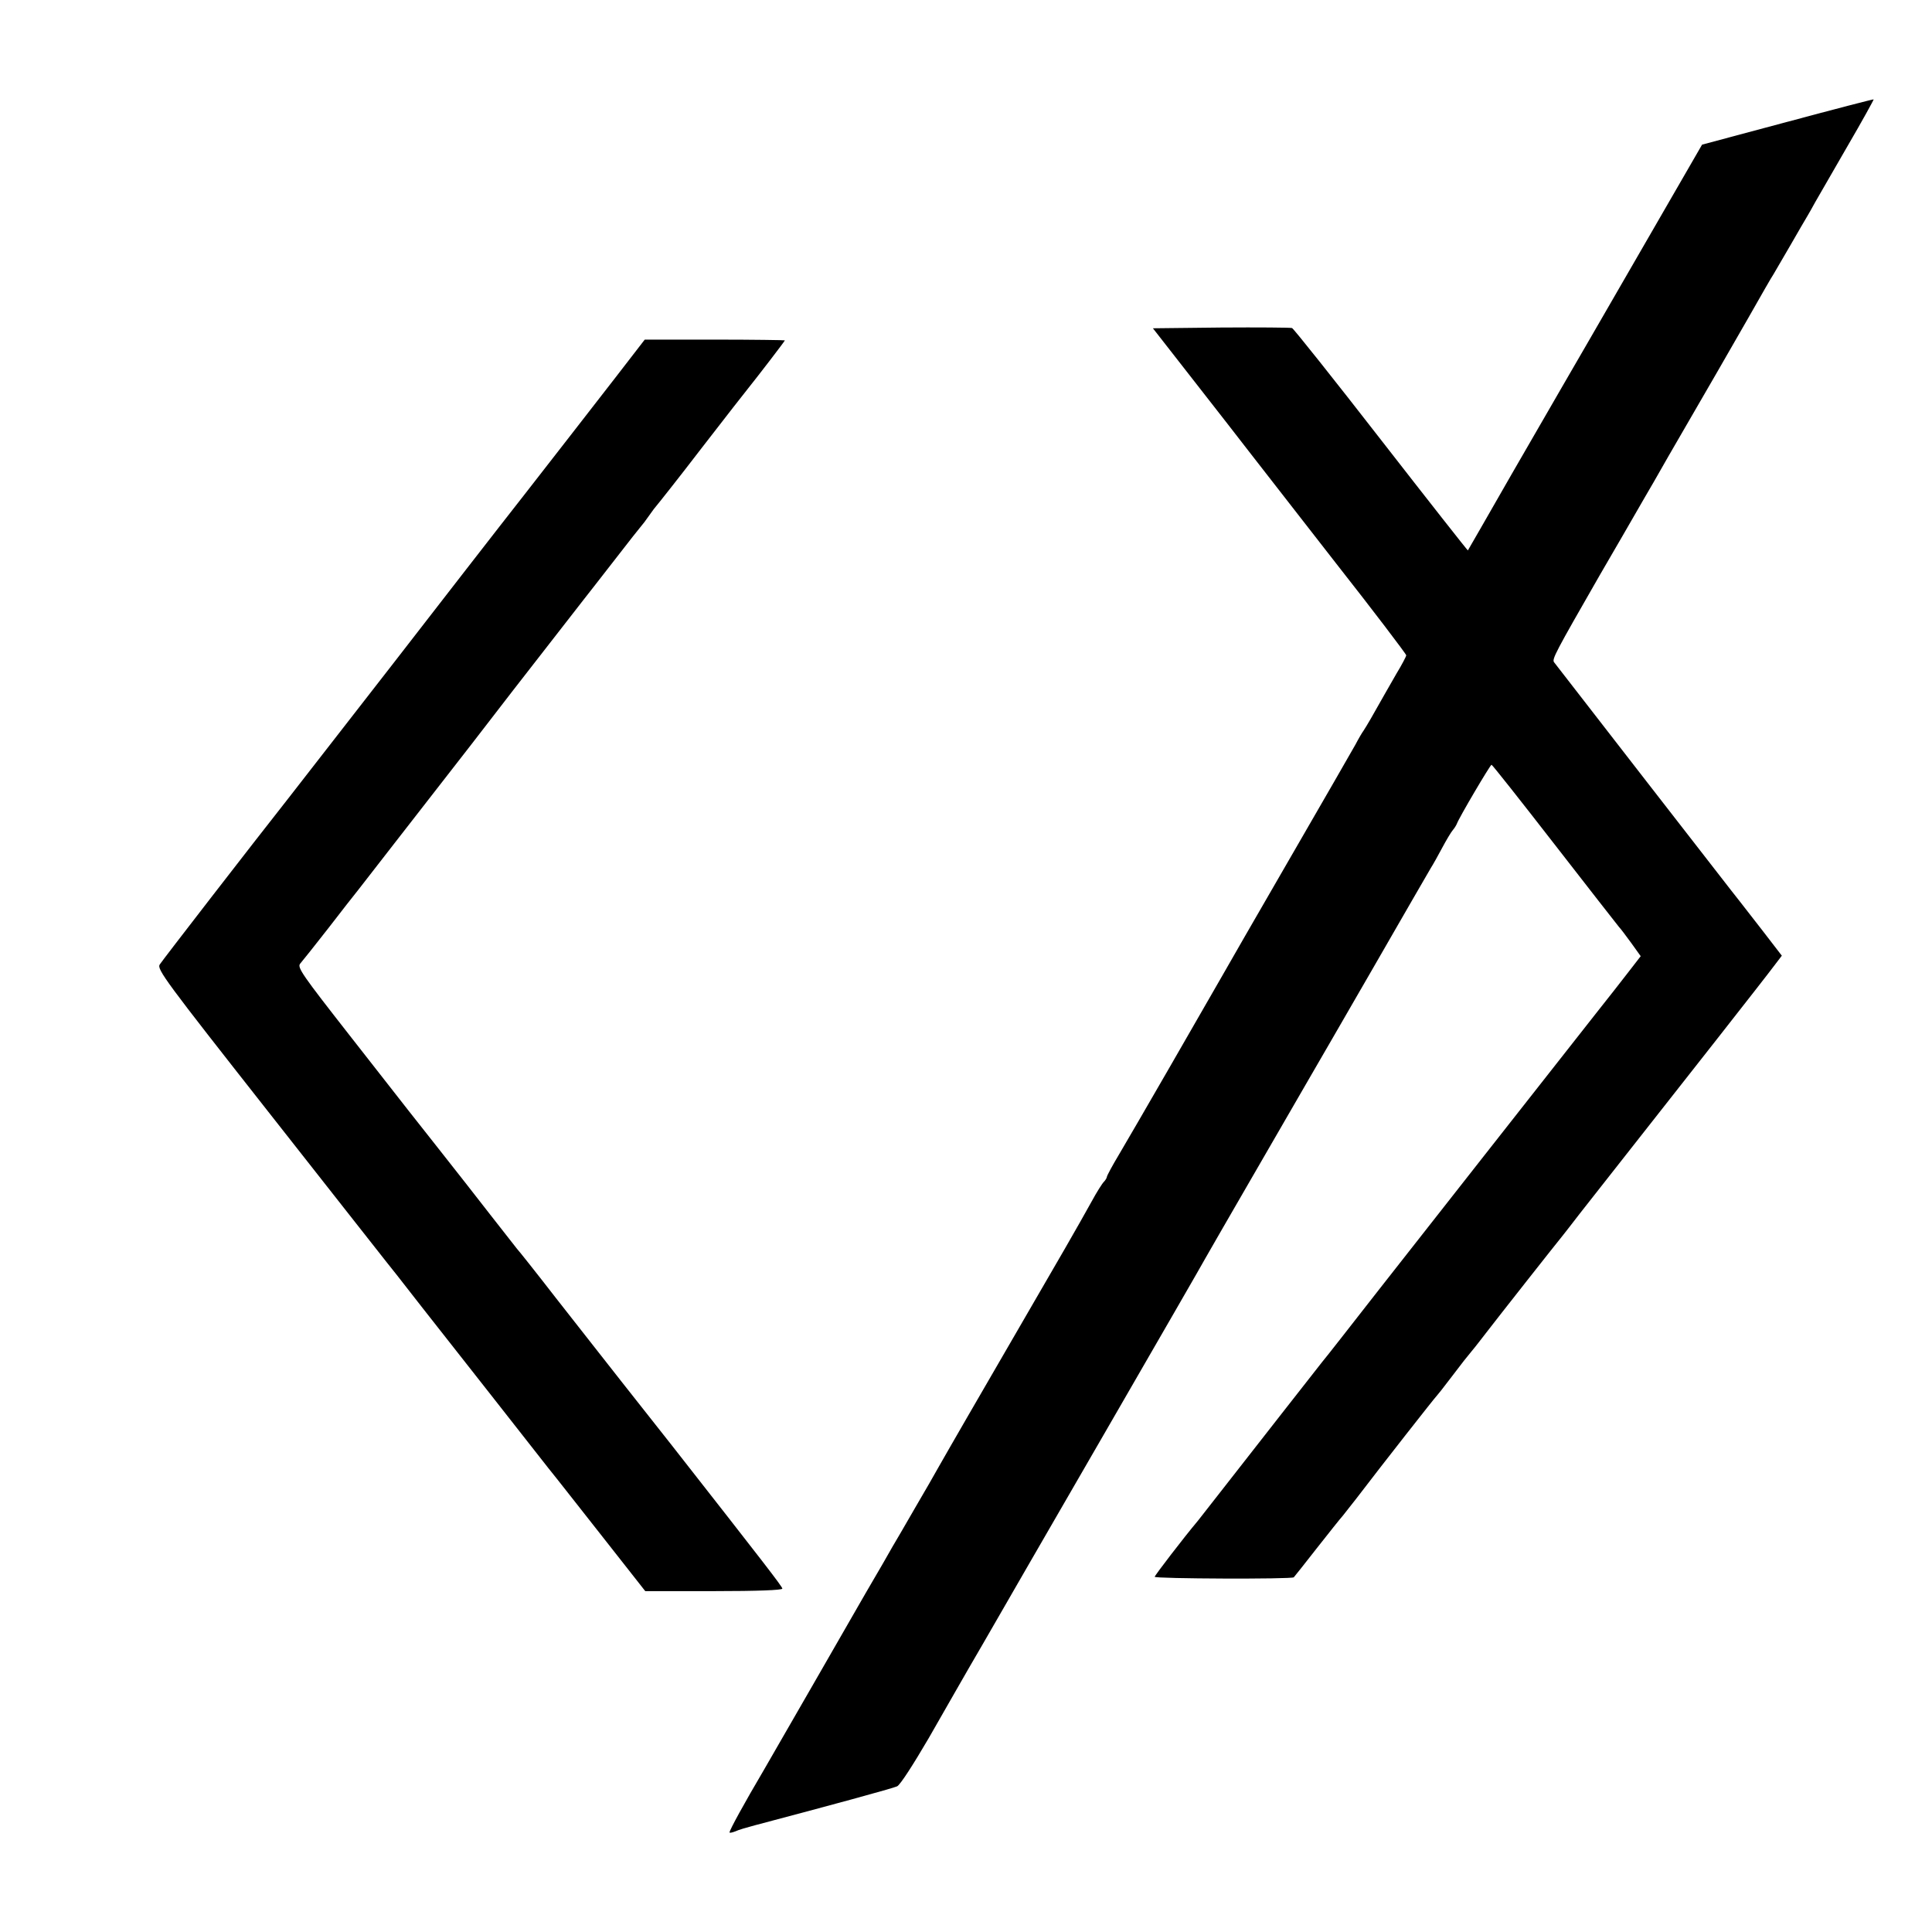
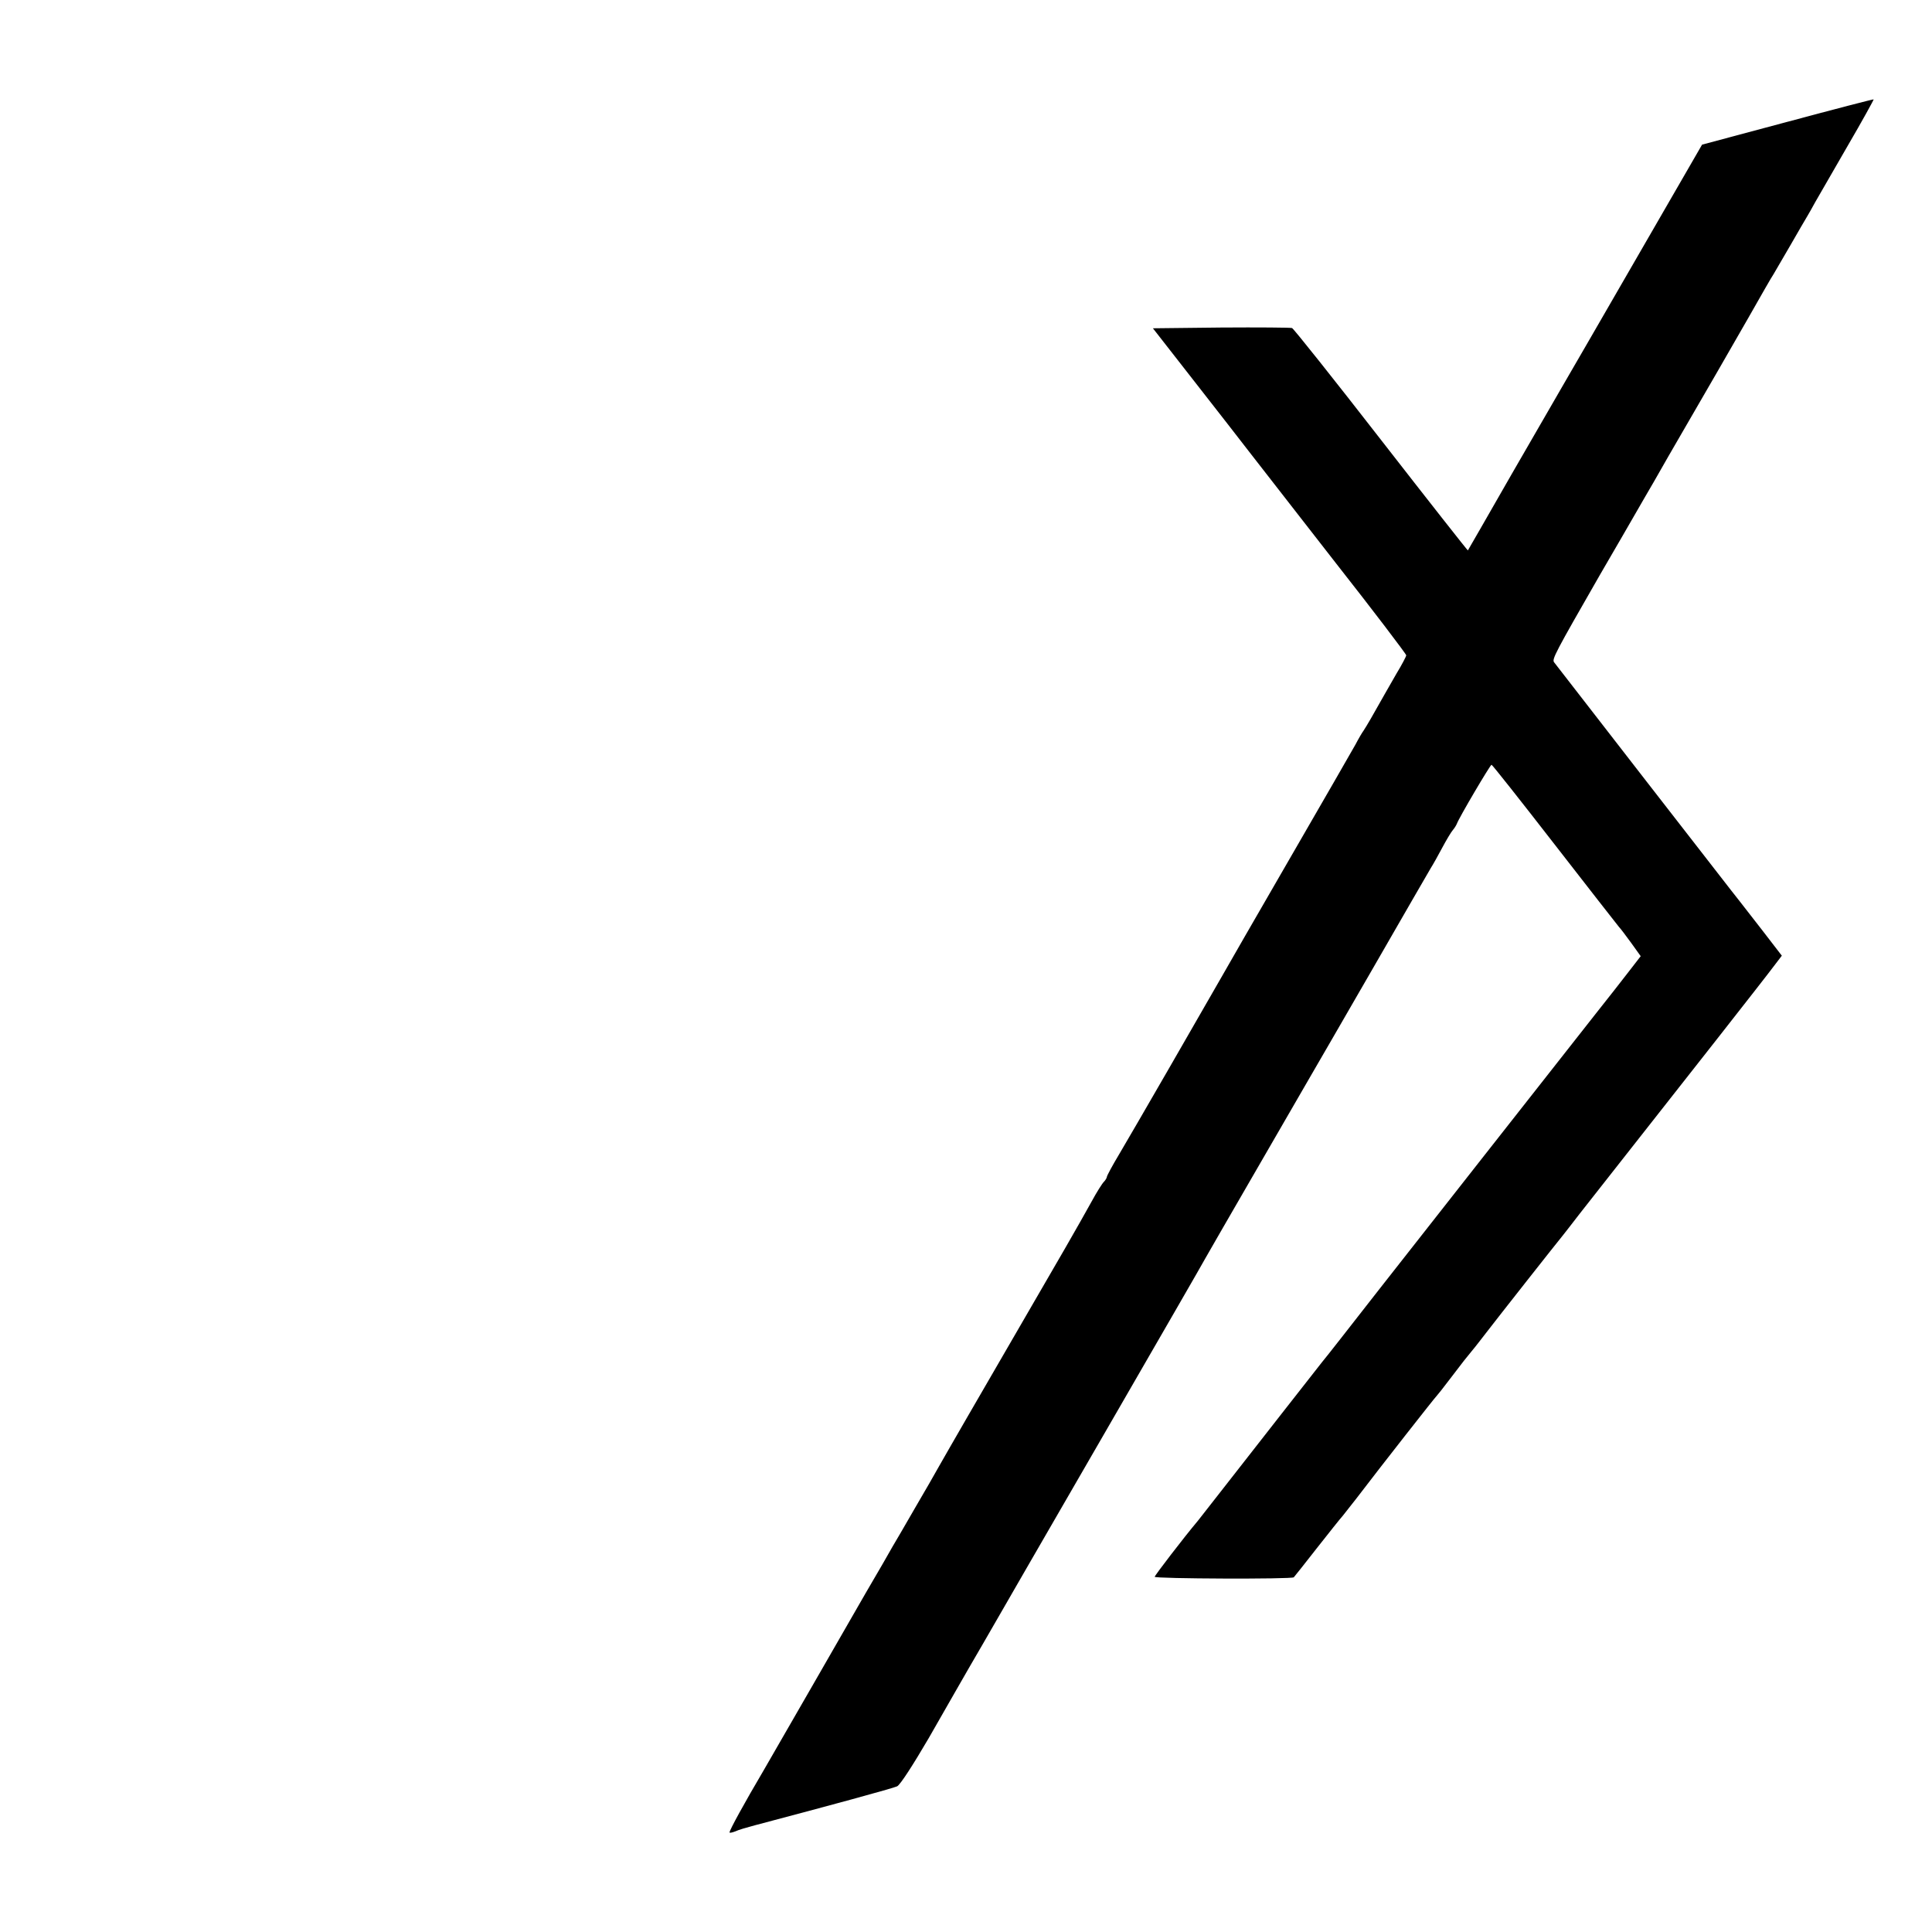
<svg xmlns="http://www.w3.org/2000/svg" version="1.0" width="768pt" height="768pt" viewBox="0 0 768 768" preserveAspectRatio="xMidYMid meet">
  <g transform="translate(0,768) scale(0.1,-0.1)" fill="#000000" stroke="none">
    <path d="M7106 7196 l-340 -91 -257 -445 c-141 -245 -273 -472 -292 -505 -19 -33 -113 -195 -208 -360 -94 -165 -173 -301 -174 -303 -1 -1 -156 196 -345 439 -188 242 -348 443 -354 445 -6 2 -133 3 -282 2 l-271 -3 164 -210 c90 -115 188 -241 218 -280 129 -165 324 -417 348 -447 140 -178 277 -358 277 -363 0 -4 -17 -37 -39 -73 -36 -63 -50 -87 -102 -179 -12 -21 -25 -42 -29 -48 -4 -5 -19 -30 -32 -55 -14 -25 -133 -232 -265 -460 -132 -228 -251 -435 -265 -460 -58 -102 -363 -631 -409 -708 -27 -45 -49 -86 -49 -90 0 -4 -6 -14 -12 -20 -7 -7 -29 -42 -48 -77 -19 -35 -67 -119 -106 -187 -79 -136 -248 -428 -387 -668 -49 -85 -101 -175 -115 -200 -14 -25 -56 -99 -95 -165 -38 -66 -78 -135 -89 -153 -10 -18 -58 -102 -107 -185 -48 -84 -143 -249 -211 -367 -68 -118 -155 -269 -193 -335 -79 -134 -137 -240 -137 -249 0 -3 10 -1 23 4 12 6 47 16 77 24 292 77 549 147 566 155 12 5 64 86 126 192 58 101 154 270 215 374 60 105 280 485 488 845 208 360 387 670 397 689 28 50 341 590 402 696 29 50 149 257 266 460 117 204 220 381 228 395 9 14 29 50 45 80 16 30 35 62 42 70 7 8 14 20 16 25 9 25 133 235 138 235 3 0 116 -143 251 -317 135 -174 250 -321 255 -327 6 -6 28 -35 49 -64 l38 -53 -48 -62 c-26 -34 -85 -109 -131 -167 -80 -101 -810 -1031 -865 -1101 -111 -142 -202 -259 -223 -284 -24 -30 -263 -336 -403 -515 -41 -52 -81 -104 -90 -115 -58 -69 -172 -218 -172 -223 0 -8 546 -10 553 -2 3 3 44 55 91 115 48 61 94 119 104 130 9 11 32 41 52 66 106 139 315 405 320 409 3 3 28 34 55 70 57 75 59 77 86 110 12 14 38 48 59 75 39 51 280 357 304 386 7 9 37 47 66 85 30 38 111 141 180 229 208 264 564 717 594 758 l29 38 -77 100 c-43 55 -84 108 -91 117 -8 9 -174 224 -371 477 -196 253 -361 466 -366 472 -10 12 3 36 182 348 10 17 50 86 90 155 40 69 80 139 90 156 10 16 51 88 92 160 185 319 231 399 317 549 50 88 95 167 101 175 5 8 35 60 67 115 32 55 62 108 68 117 5 9 20 34 31 55 12 21 70 121 128 222 59 101 105 185 104 186 -2 1 -156 -39 -342 -89z" />
-     <path d="M2539 6299 c-26 -35 -516 -665 -555 -714 -13 -16 -201 -259 -419 -540 -218 -280 -407 -523 -420 -540 -138 -175 -500 -643 -510 -659 -12 -19 23 -66 432 -586 244 -311 455 -578 468 -595 22 -27 47 -59 146 -186 107 -136 460 -585 498 -634 27 -33 124 -157 217 -275 l169 -215 272 0 c176 0 273 4 273 10 -1 9 -70 98 -439 569 -142 180 -300 380 -308 391 -5 6 -73 93 -153 195 -79 102 -149 190 -155 196 -5 7 -53 67 -105 134 -52 67 -142 182 -199 254 -57 72 -114 145 -127 161 -13 17 -118 151 -234 299 -187 239 -209 270 -197 285 8 9 58 72 112 141 53 69 108 139 121 155 22 29 204 262 444 571 63 82 139 180 169 219 99 127 272 350 284 365 7 8 59 76 117 150 57 74 107 137 110 140 3 3 17 21 30 40 13 19 27 37 30 40 3 3 85 106 180 230 96 124 180 232 187 240 33 41 143 184 143 187 0 1 -125 3 -279 3 l-278 0 -24 -31z" />
  </g>
</svg>